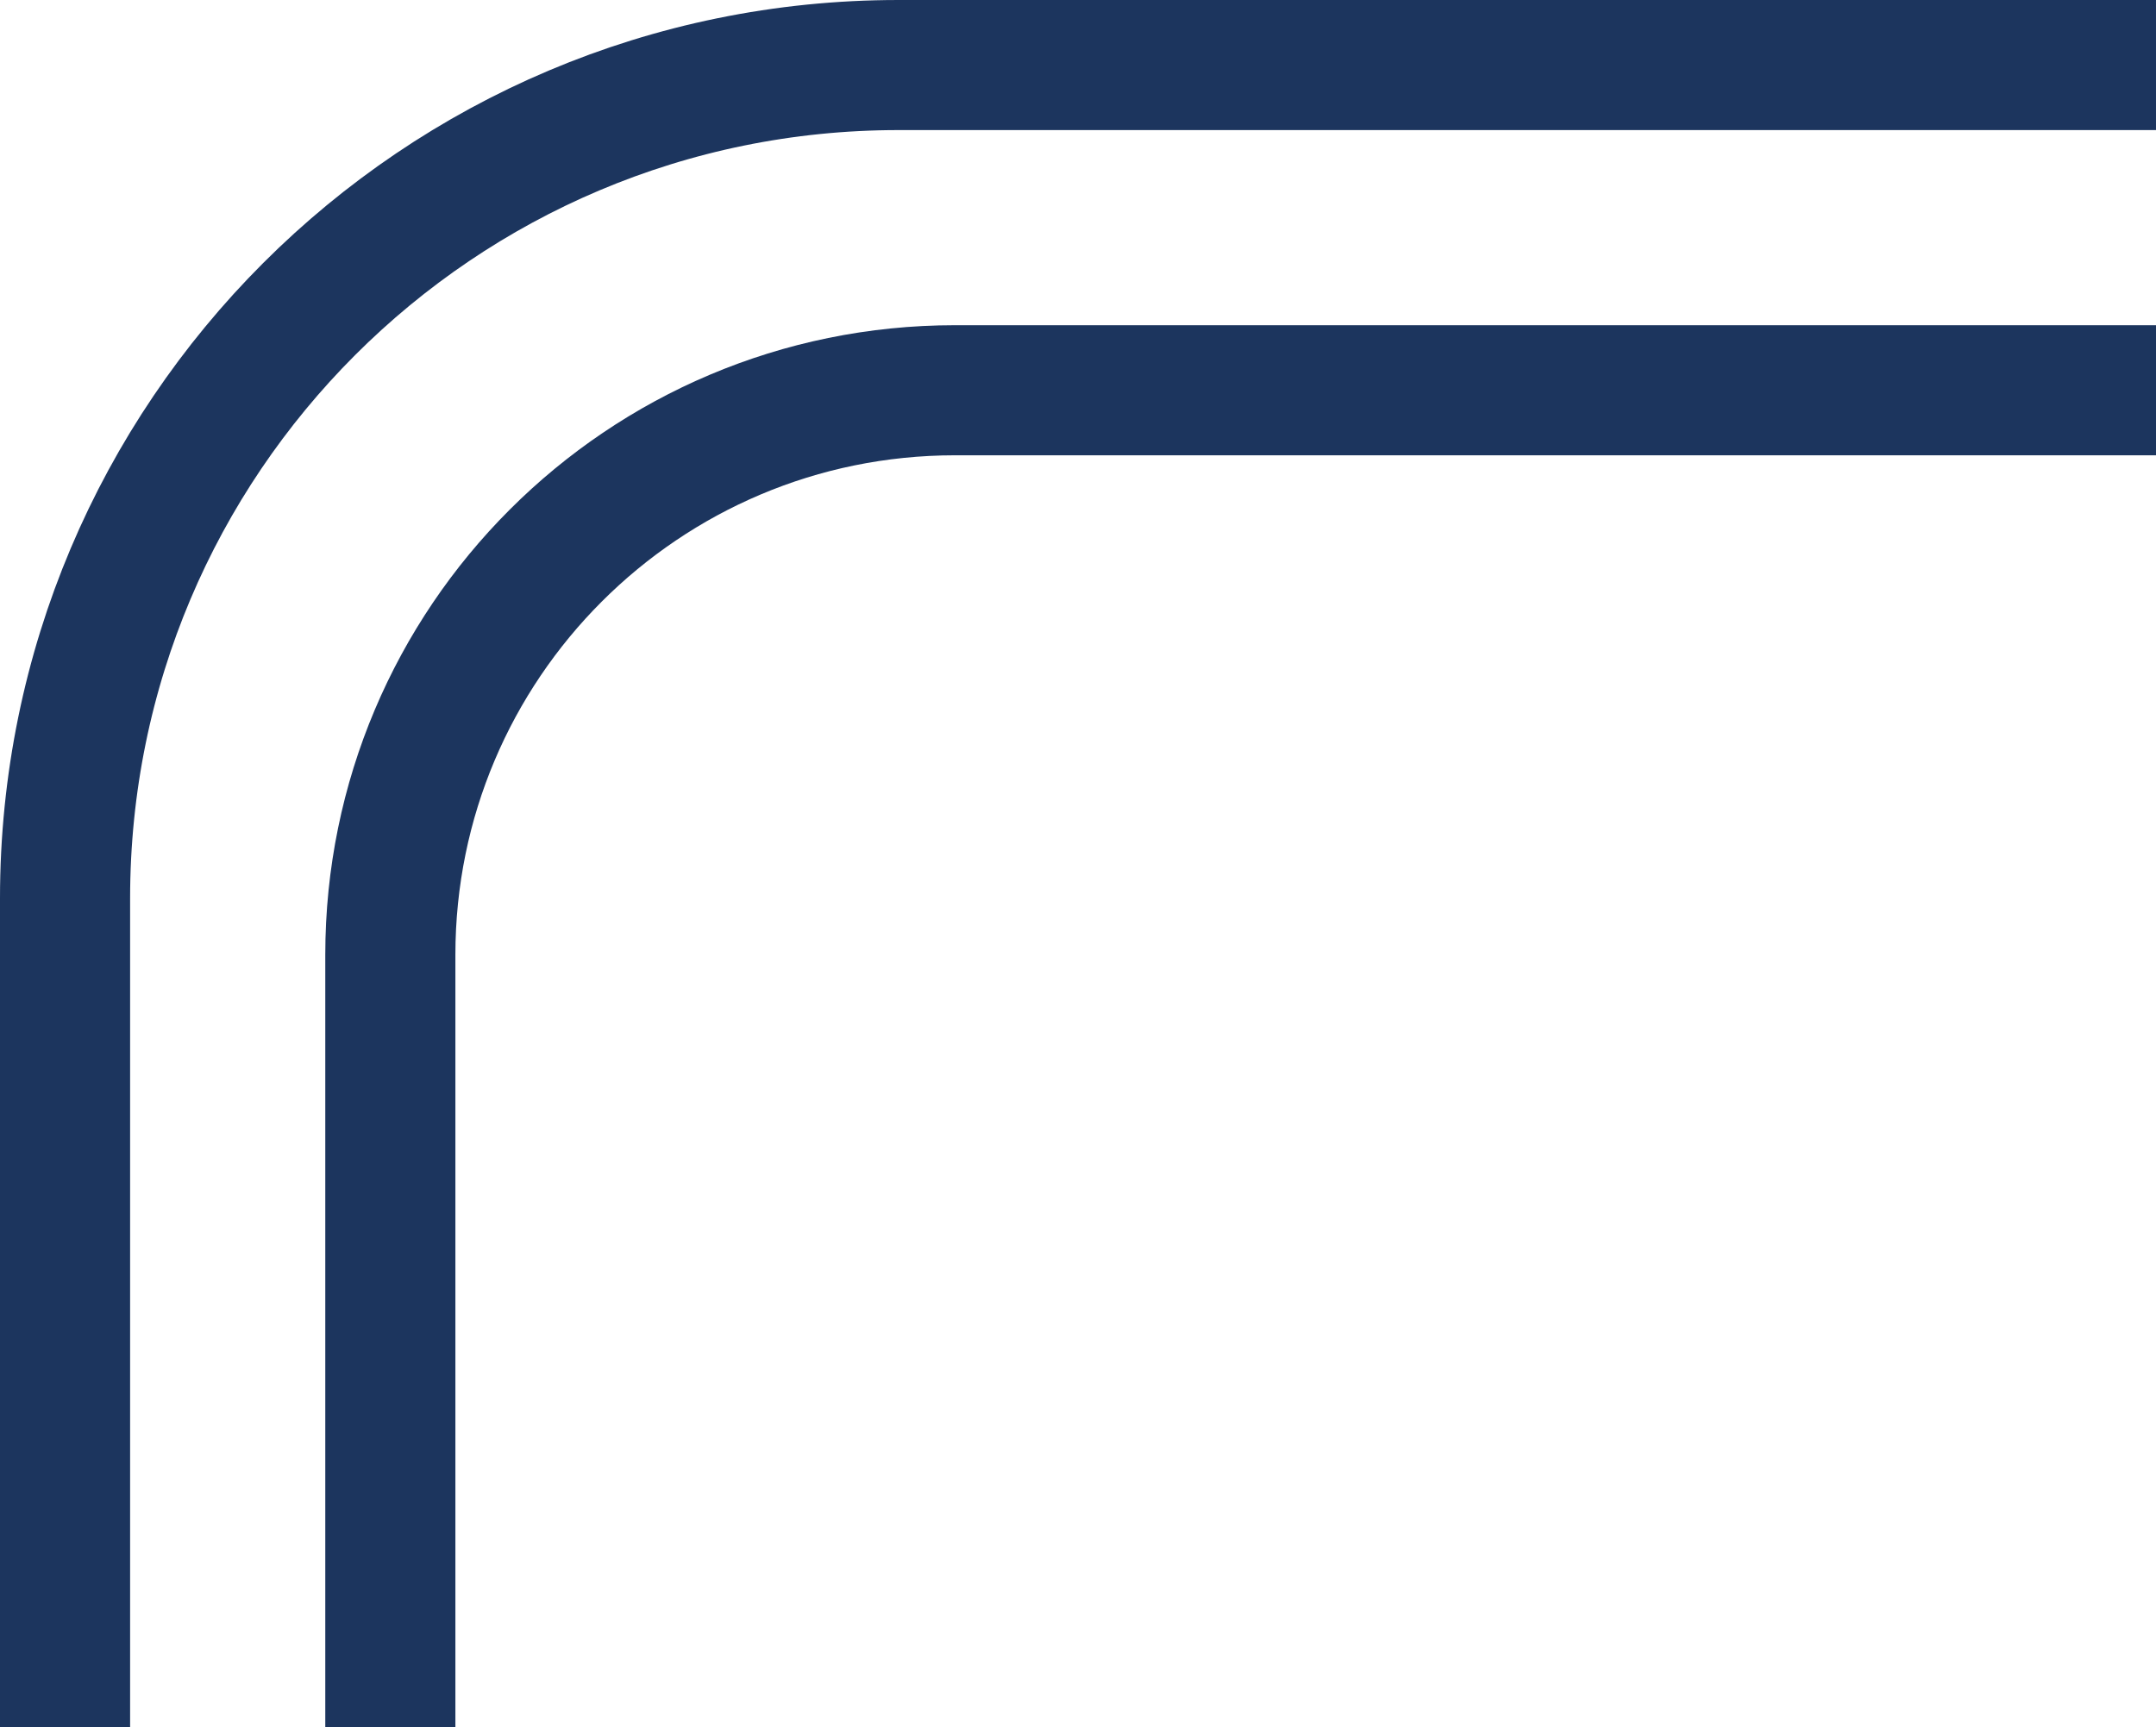
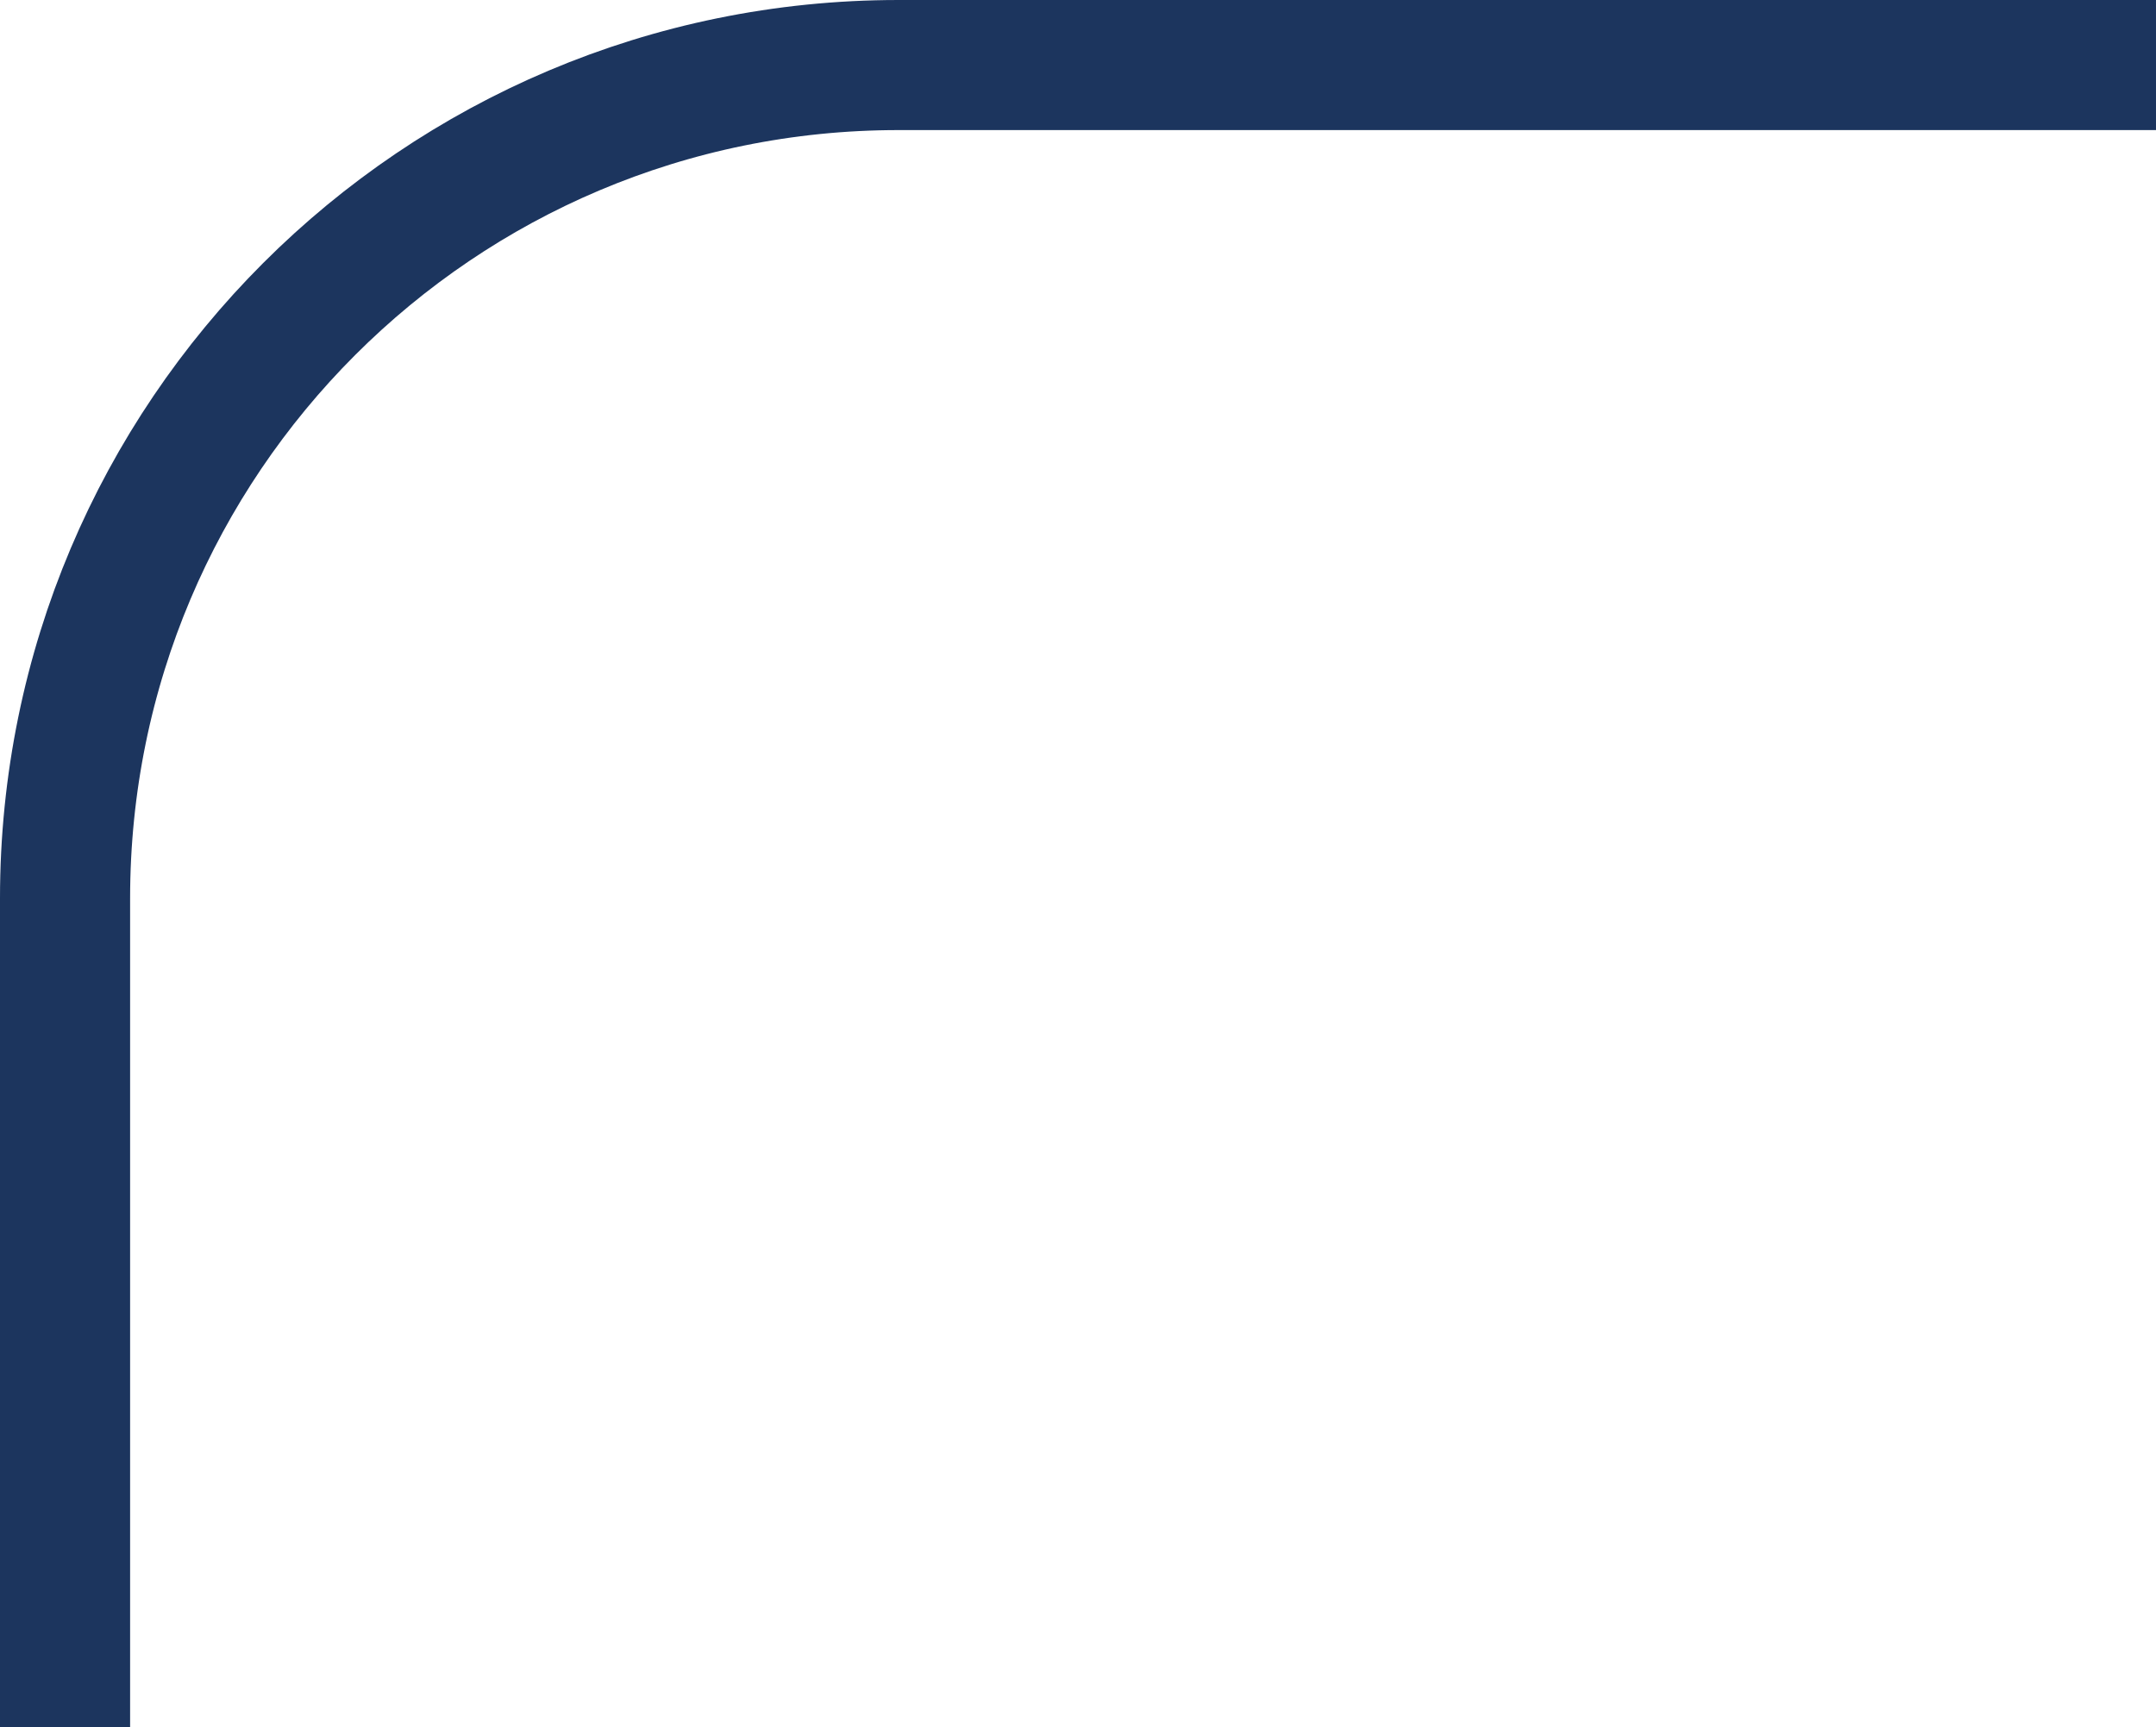
<svg xmlns="http://www.w3.org/2000/svg" id="Layer_1" viewBox="0 0 331.41 265.59">
-   <path d="M60,265.59v-118.78c0-47.94,38.86-86.81,86.81-86.81h184.6" fill="none" isolation="isolate" stroke="#1c355e" stroke-linejoin="round" stroke-width="20" />
  <path d="M10,265.59v-127.49c0-70.75,57.35-128.1,128.1-128.1h193.31" fill="none" isolation="isolate" stroke="#1c355e" stroke-linejoin="round" stroke-width="20" />
</svg>